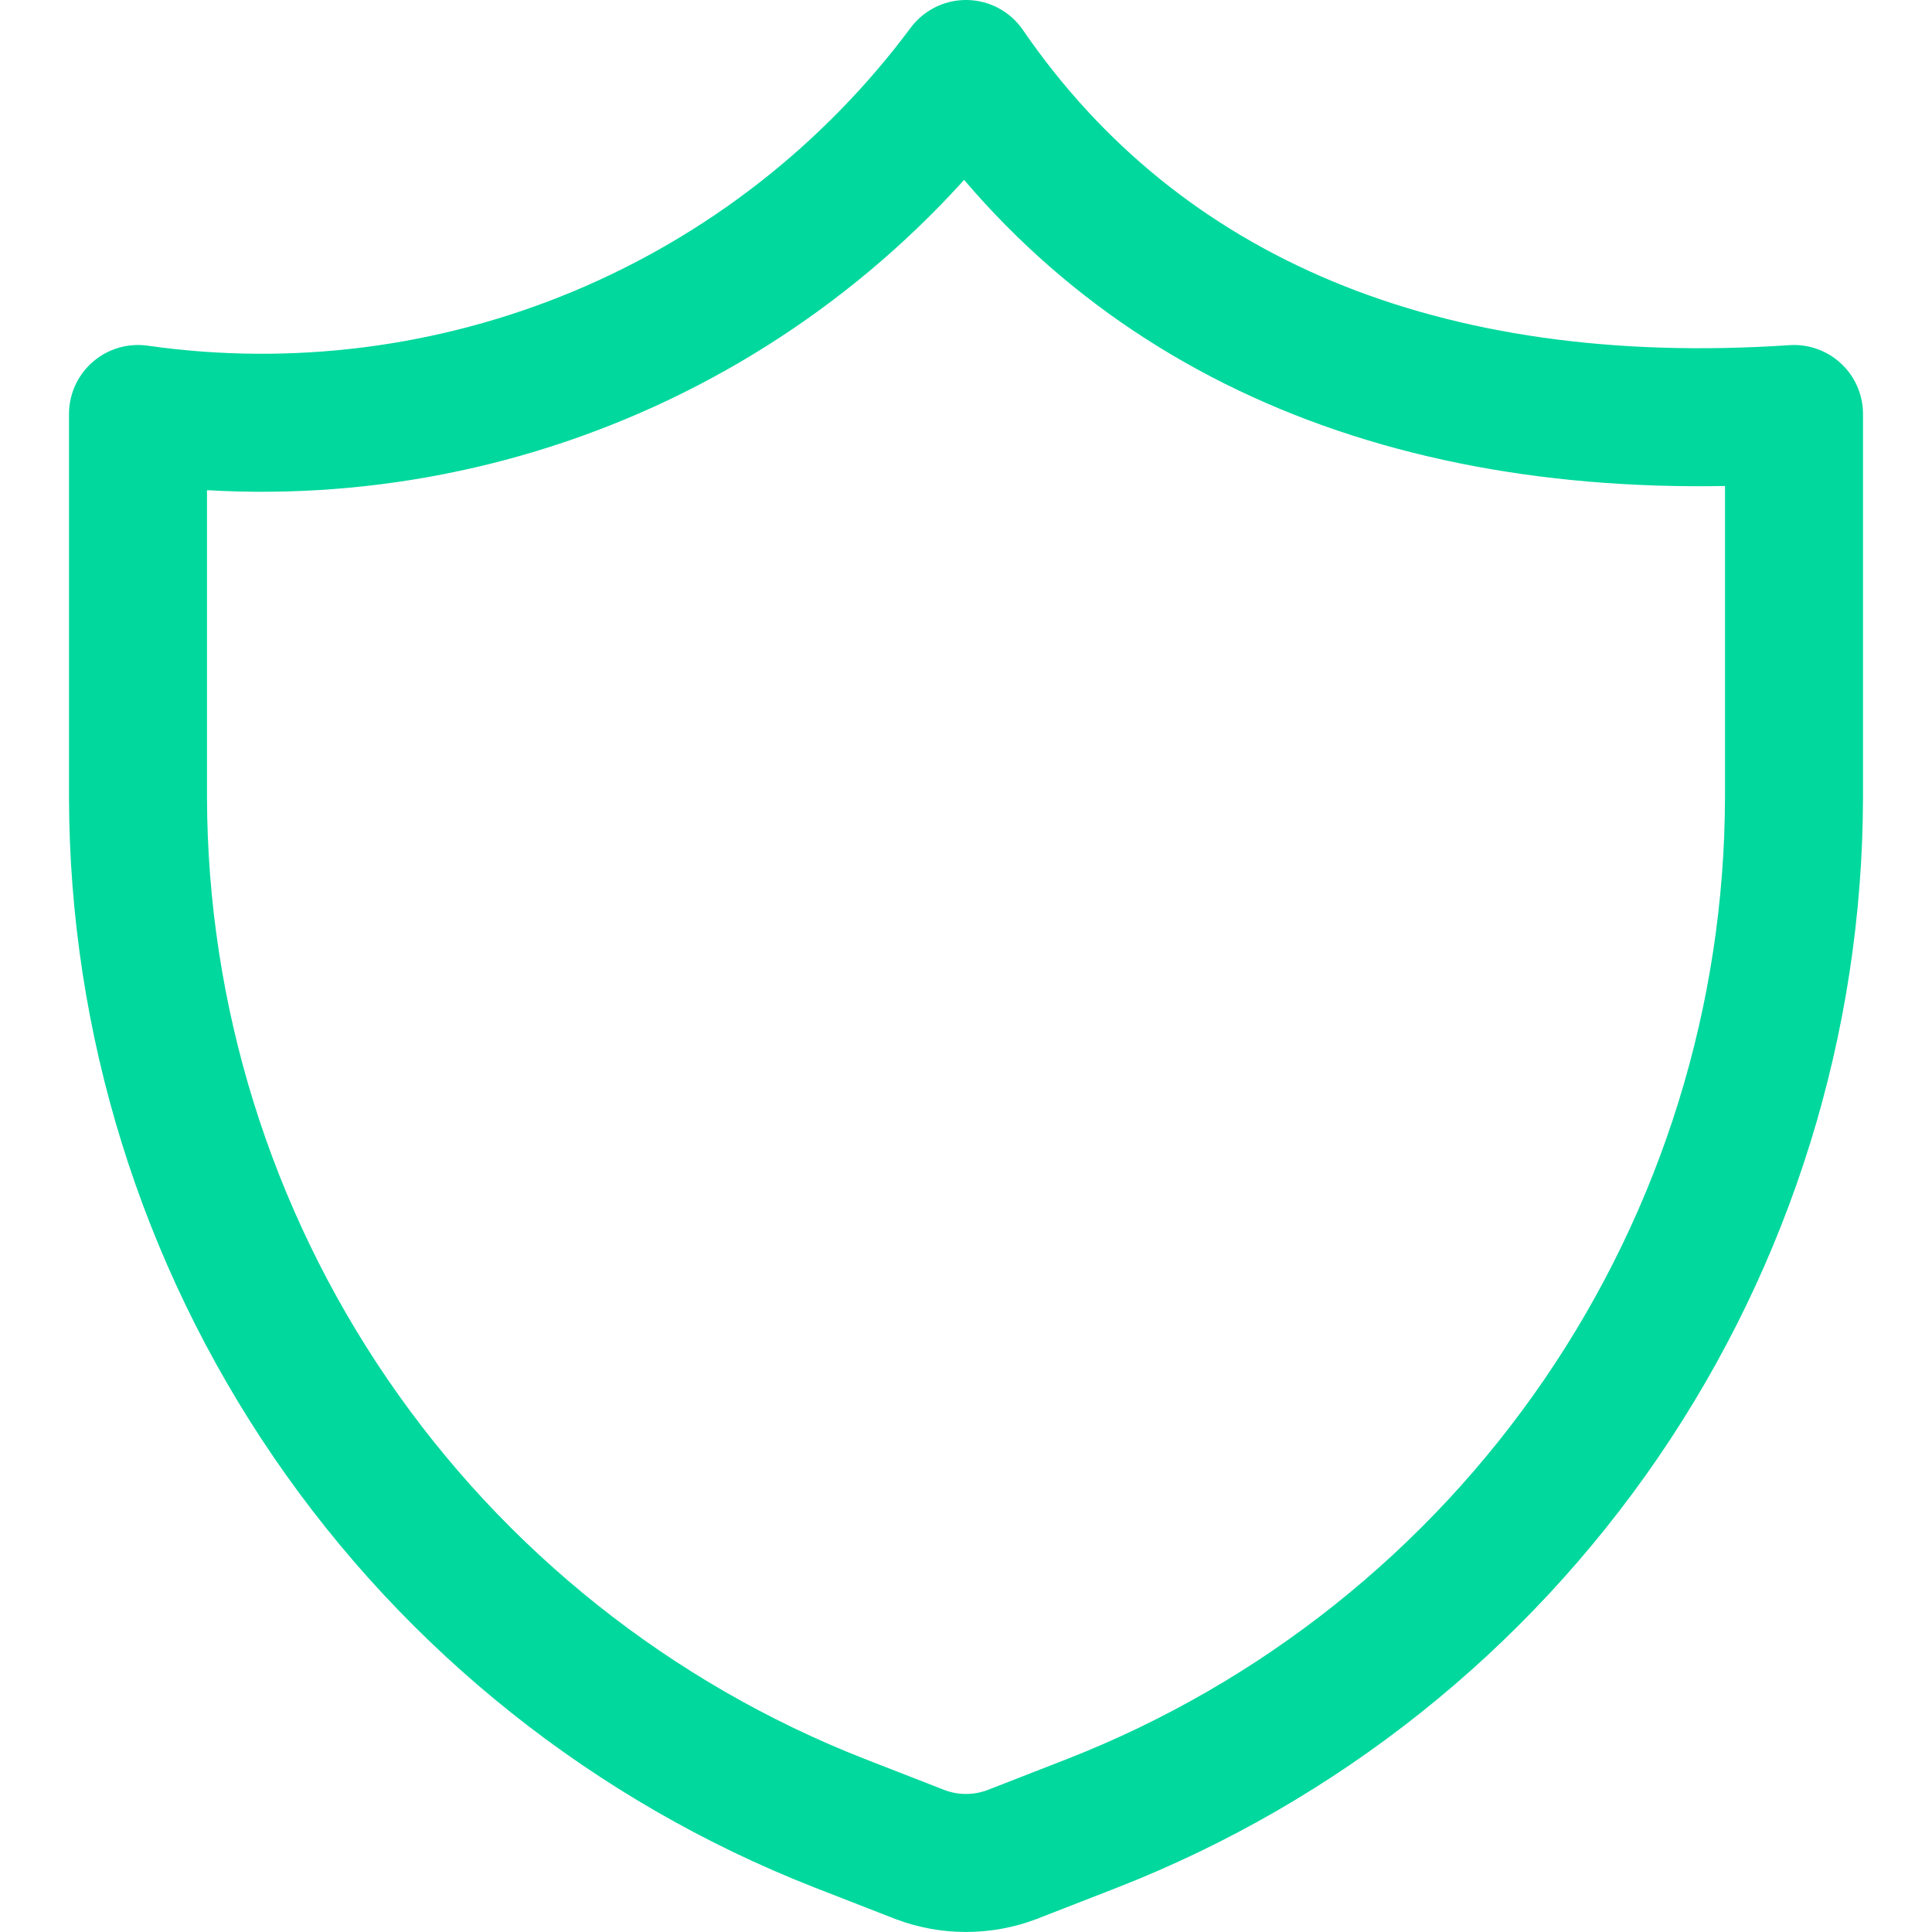
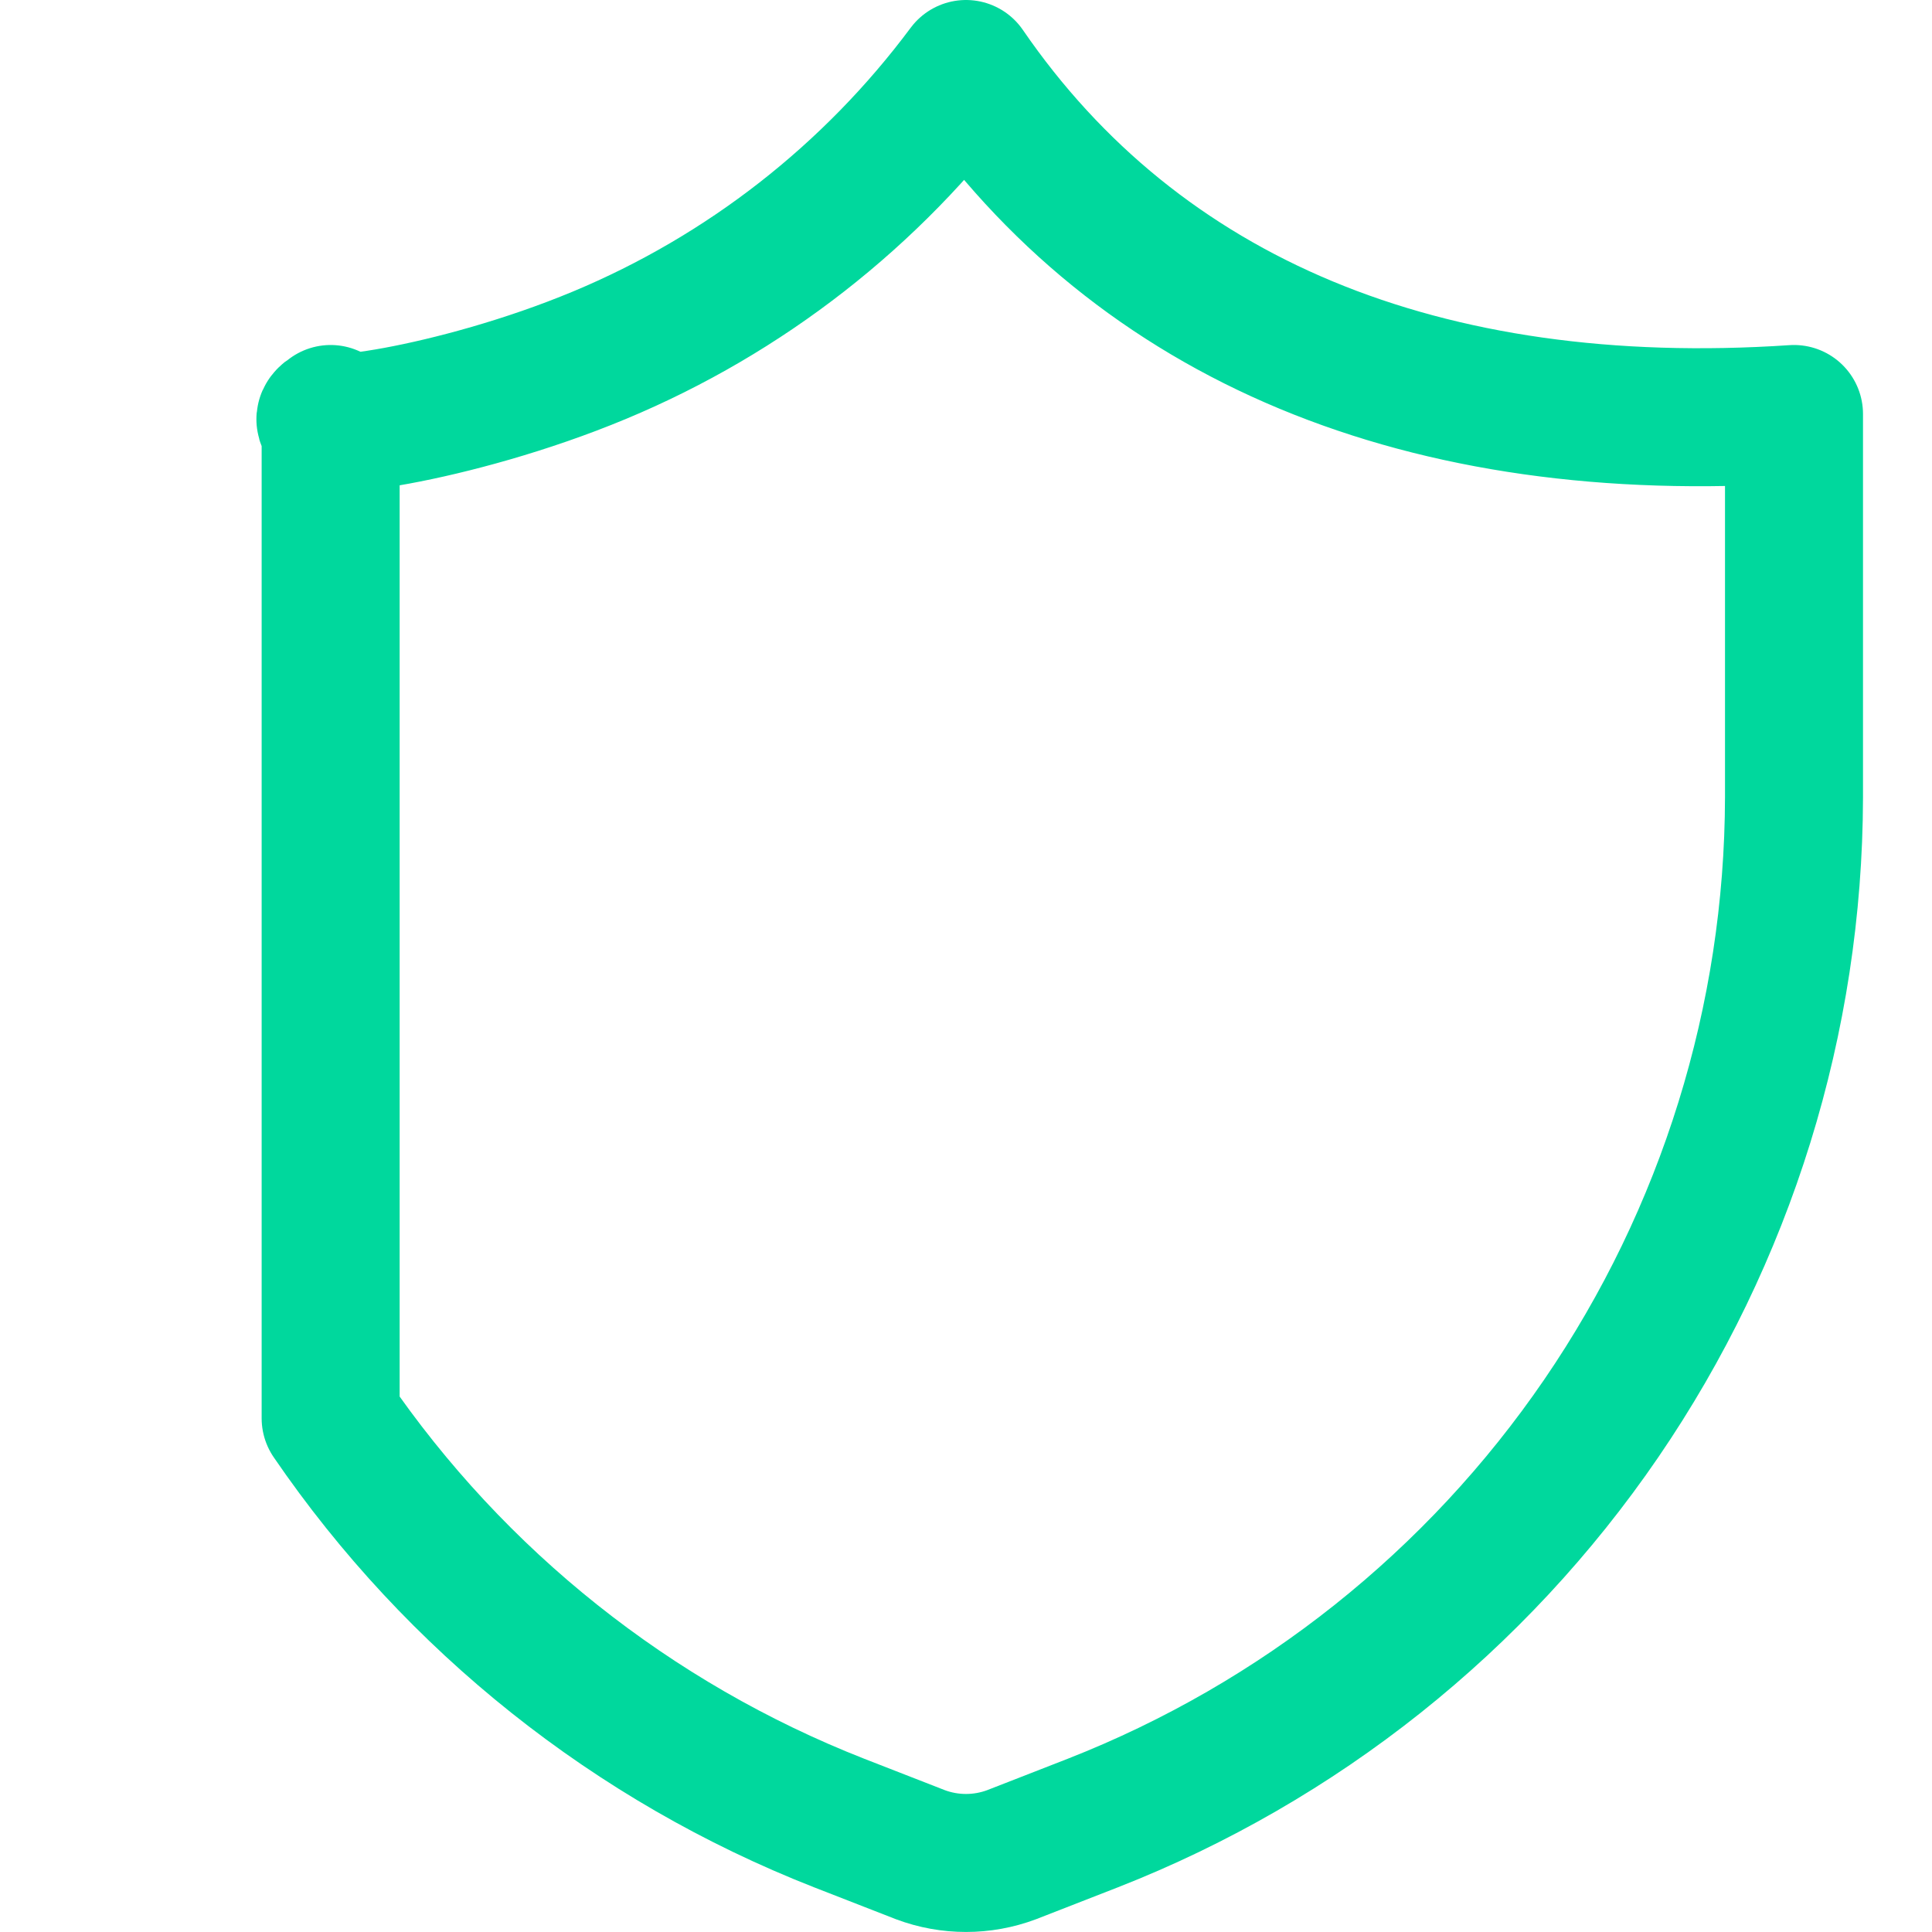
<svg xmlns="http://www.w3.org/2000/svg" width="42" height="42" viewBox="0 0 42 42" fill="none">
-   <path d="M23.76 39.63L21.99 40.32C21.352 40.559 20.648 40.559 20.01 40.32L18.24 39.63C13.757 37.872 9.906 34.807 7.188 30.832C4.47 26.856 3.011 22.155 3 17.34V9C6.397 9.484 9.863 9.043 13.03 7.723C16.198 6.403 18.951 4.253 21 1.5C24.75 6.96 30.96 9.54 39 9V17.34C38.989 22.155 37.53 26.856 34.812 30.832C32.094 34.807 28.243 37.872 23.76 39.63Z" stroke="#00D89D" stroke-width="3" stroke-linecap="round" stroke-linejoin="round" />
+   <path d="M23.76 39.63L21.99 40.32C21.352 40.559 20.648 40.559 20.01 40.32L18.24 39.63C13.757 37.872 9.906 34.807 7.188 30.832V9C6.397 9.484 9.863 9.043 13.03 7.723C16.198 6.403 18.951 4.253 21 1.5C24.75 6.96 30.96 9.54 39 9V17.34C38.989 22.155 37.53 26.856 34.812 30.832C32.094 34.807 28.243 37.872 23.76 39.63Z" stroke="#00D89D" stroke-width="3" stroke-linecap="round" stroke-linejoin="round" />
</svg>